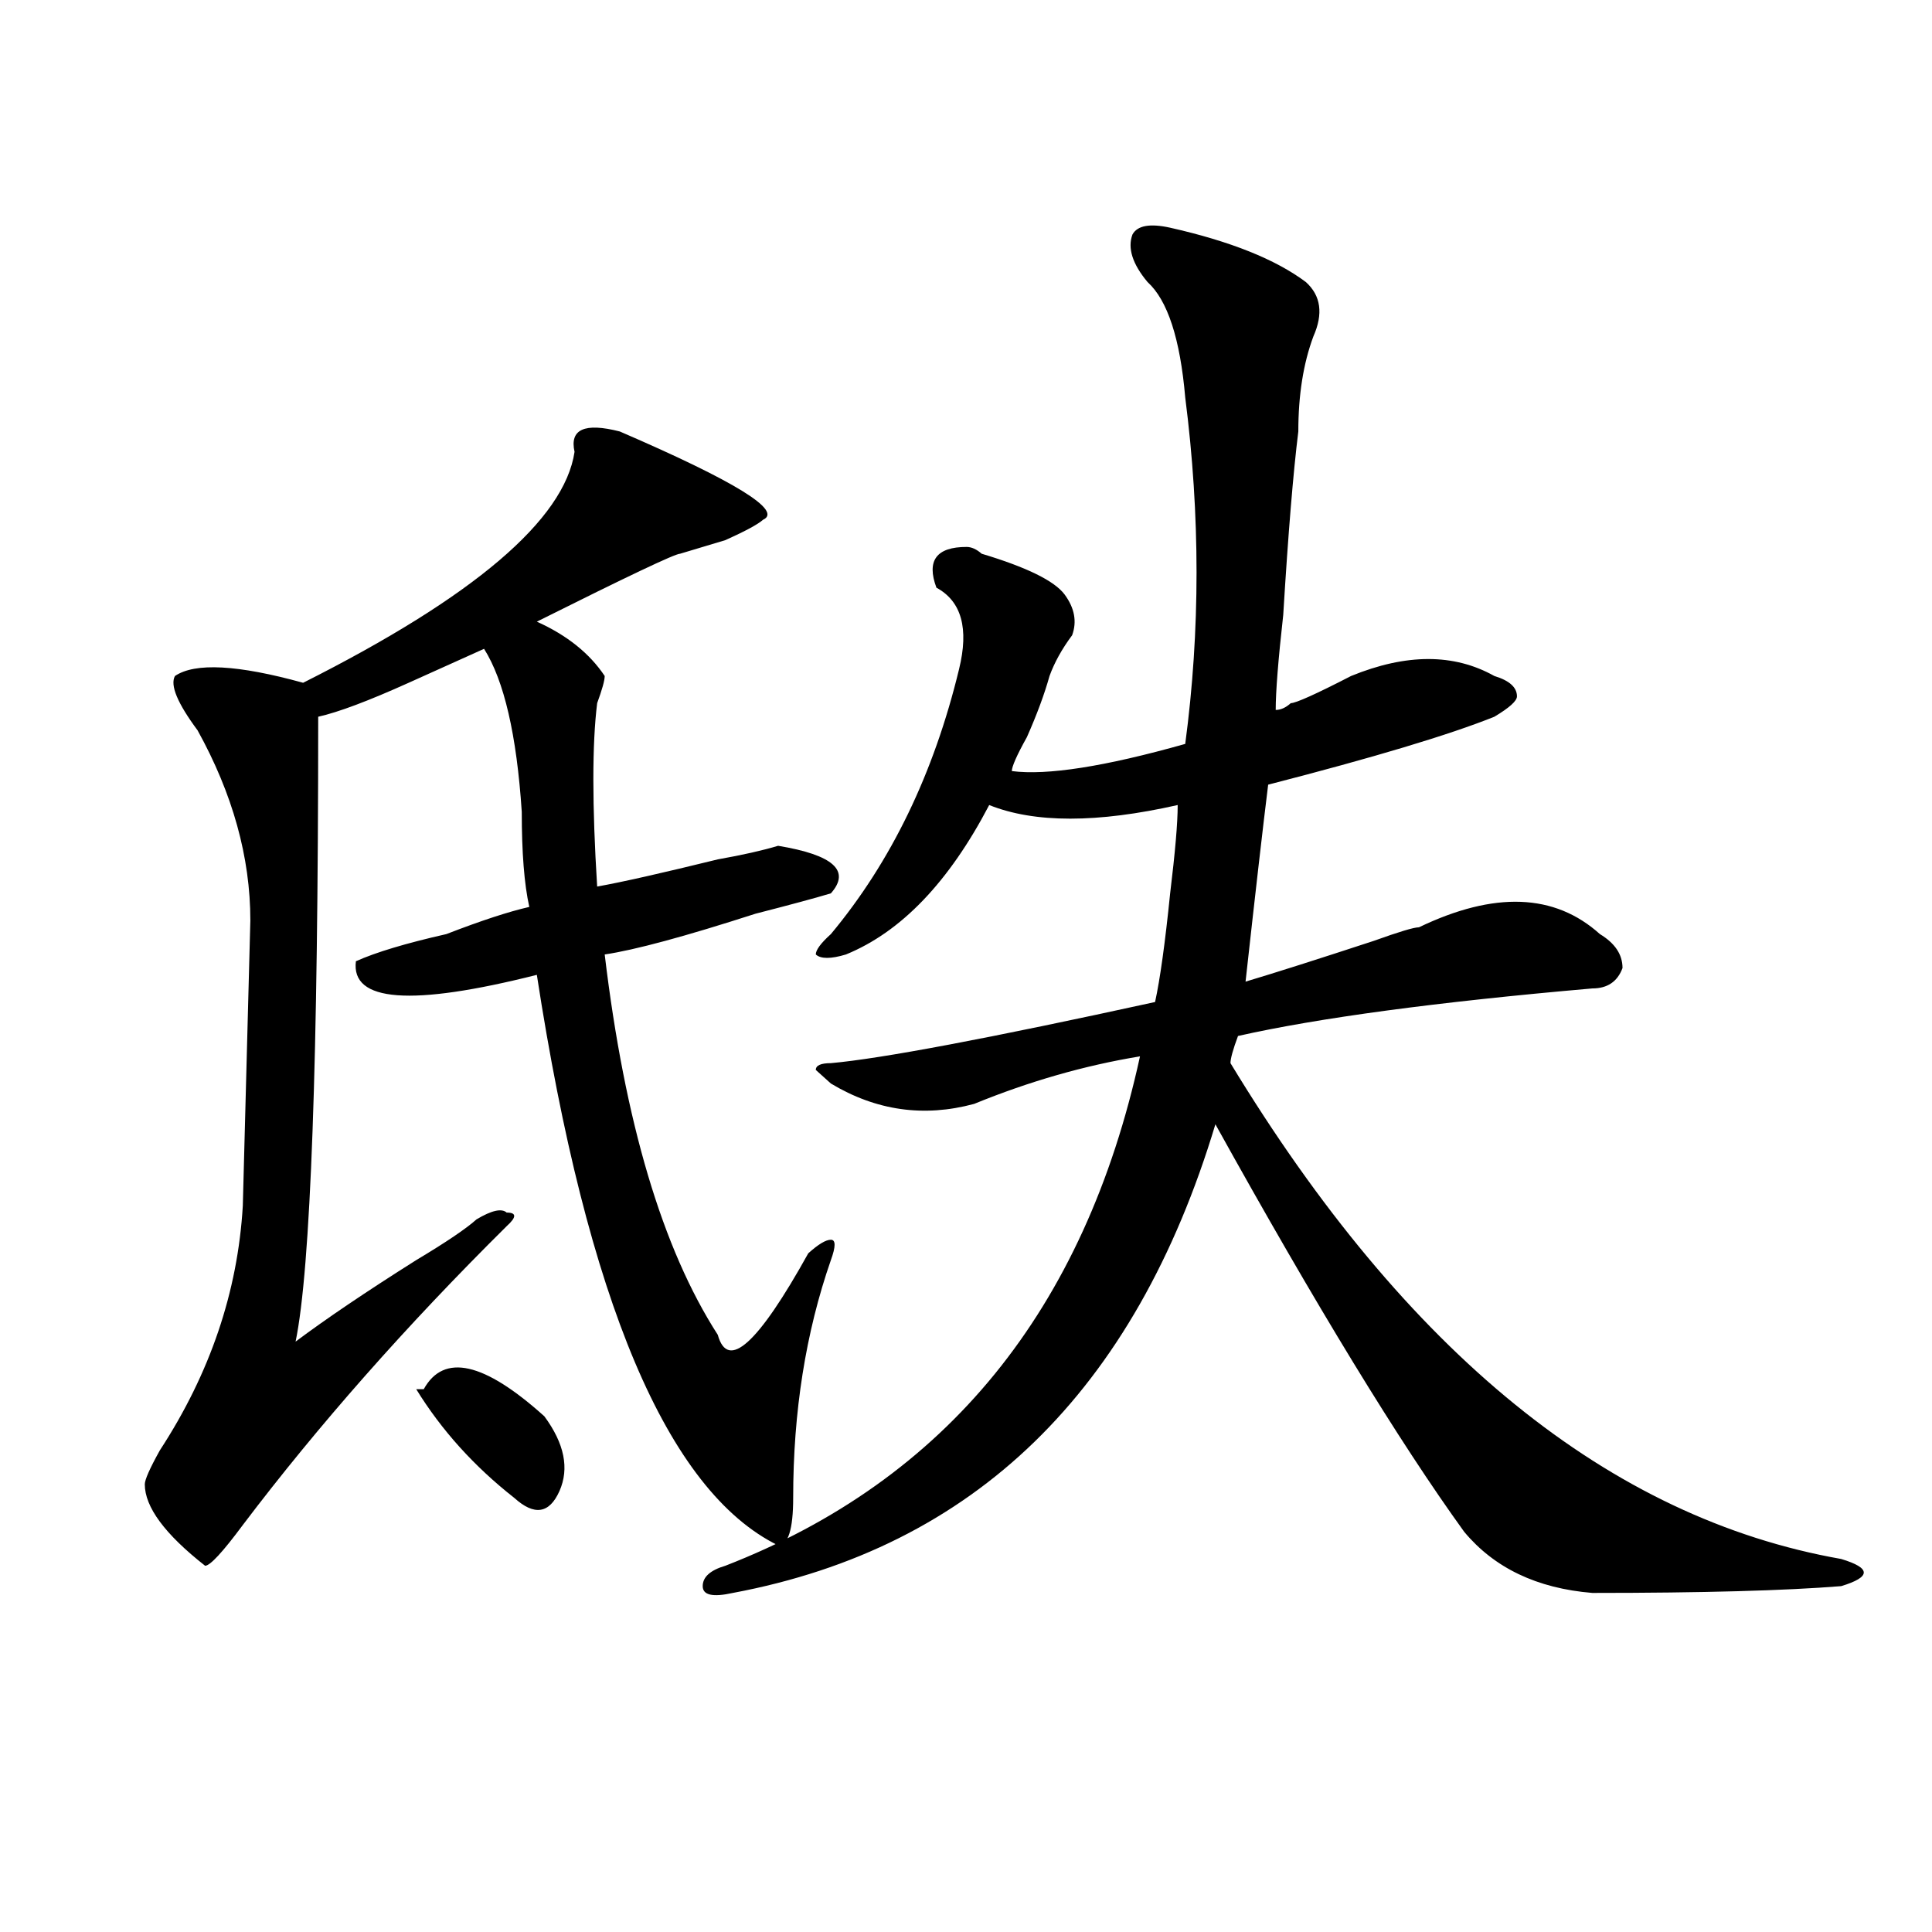
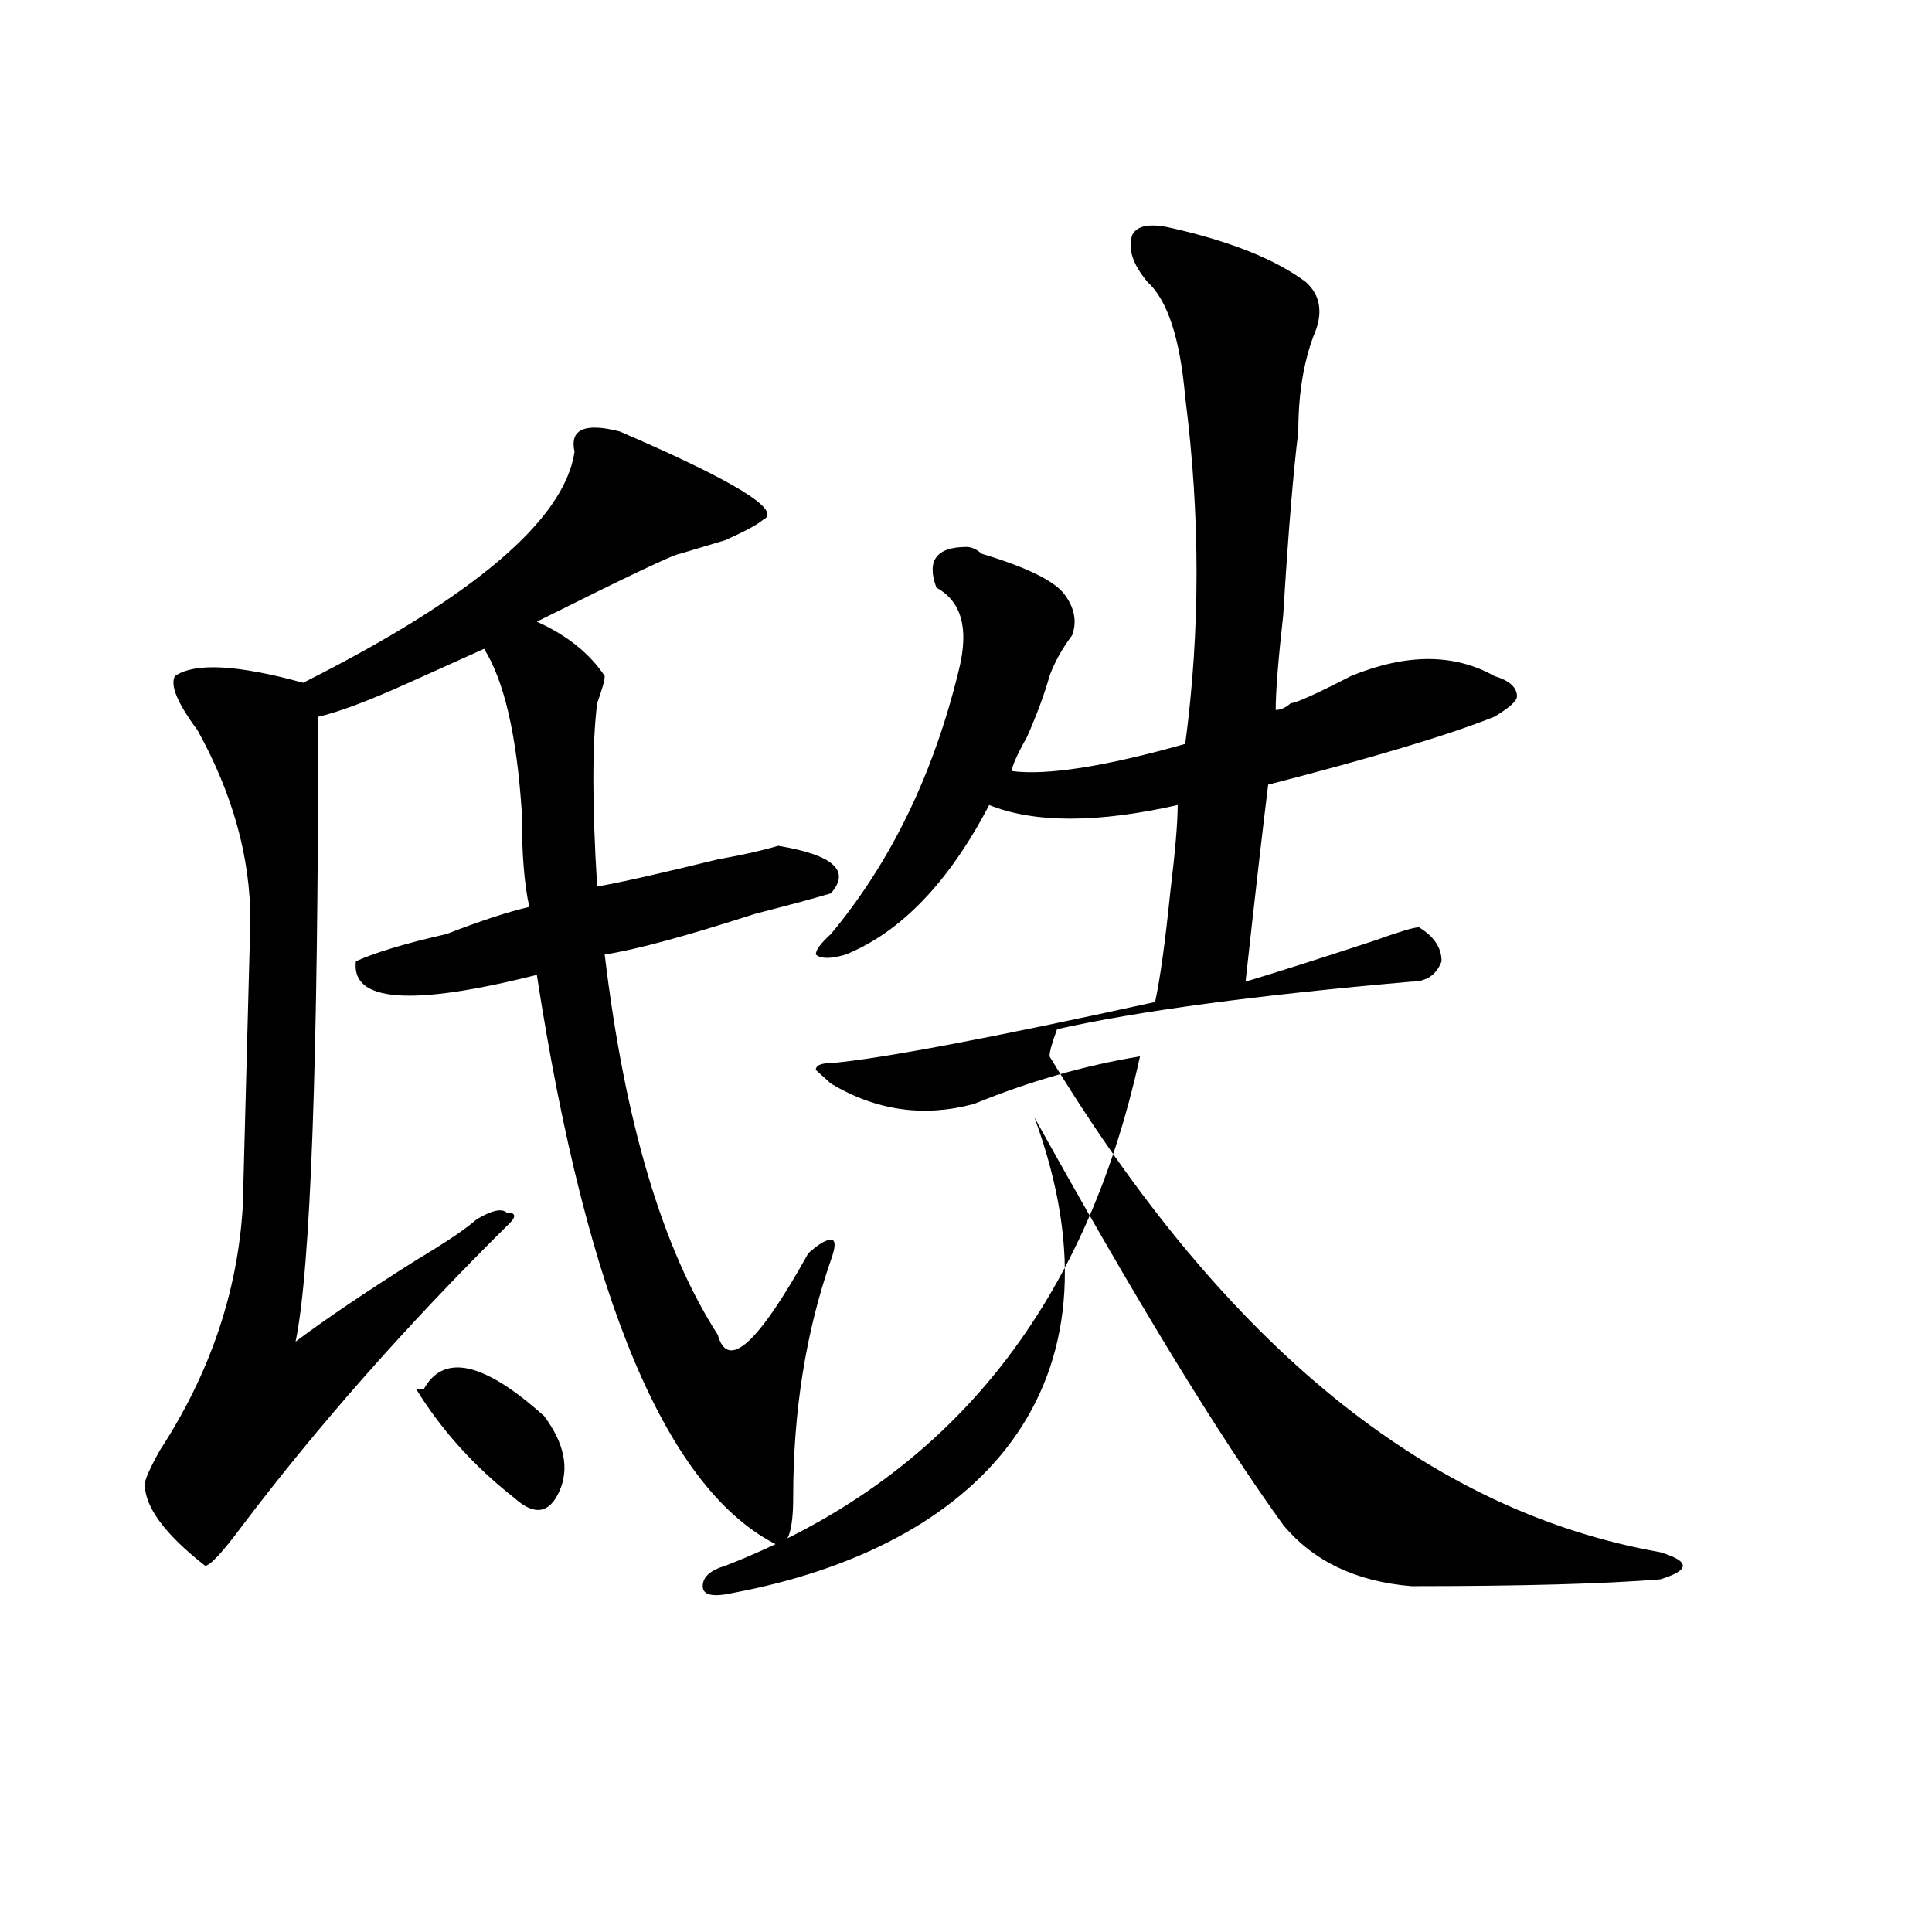
<svg xmlns="http://www.w3.org/2000/svg" version="1.1" id="图层_1" x="0px" y="0px" width="1000px" height="1000px" viewBox="0 0 1000 1000" enable-background="new 0 0 1000 1000" xml:space="preserve">
-   <path d="M320.797,223.328c59.815,25.817,84.51,41.034,74.145,45.703c-2.622,2.362-9.146,5.878-19.512,10.547  c-7.805,2.362-15.609,4.724-23.414,7.031c-2.622,0-27.316,11.755-74.145,35.156c15.609,7.031,27.316,16.425,35.121,28.125  c0,2.362-1.342,7.031-3.902,14.063c-2.622,21.094-2.622,52.734,0,94.922c12.987-2.308,33.779-7.031,62.438-14.063  c12.987-2.308,23.414-4.669,31.219-7.031c28.597,4.724,37.682,12.909,27.316,24.609c-7.805,2.362-20.854,5.878-39.023,10.547  c-36.463,11.755-62.438,18.786-78.047,21.094c10.365,86.737,29.877,152.38,58.535,196.875c5.183,18.786,20.792,4.724,46.828-42.188  c5.183-4.669,9.085-7.031,11.707-7.031c2.561,0,2.561,3.516,0,10.547c-13.049,37.519-19.512,78.552-19.512,123.047  c0,16.425-2.622,24.609-7.805,24.609c-57.255-28.125-98.9-126.563-124.875-295.313c-65.06,16.425-96.278,14.063-93.656-7.031  c10.365-4.669,25.975-9.339,46.828-14.063c18.17-7.031,32.499-11.7,42.926-14.063c-2.622-11.7-3.902-28.125-3.902-49.219  c-2.622-39.825-9.146-67.95-19.512-84.375c-10.427,4.724-23.414,10.547-39.023,17.578c-20.854,9.394-36.463,15.271-46.828,17.578  c0,178.144-3.902,285.974-11.707,323.438c15.609-11.7,36.401-25.763,62.438-42.188c15.609-9.339,25.975-16.37,31.219-21.094  c7.805-4.669,12.987-5.823,15.609-3.516c5.183,0,5.183,2.362,0,7.031c-52.072,51.581-97.559,103.161-136.582,154.688  c-10.427,14.063-16.951,21.094-19.512,21.094c-20.854-16.37-31.219-30.433-31.219-42.188c0-2.308,2.561-8.185,7.805-17.578  c25.975-39.825,40.304-82.013,42.926-126.563l3.902-147.656c0-32.794-9.146-65.589-27.316-98.438  c-10.427-14.063-14.329-23.401-11.707-28.125c10.365-7.031,32.499-5.823,66.34,3.516c88.412-44.495,135.24-84.375,140.484-119.531  C294.761,222.175,302.565,218.659,320.797,223.328z M215.434,719.031h3.902c10.365-18.731,31.219-14.063,62.438,14.063  c10.365,14.063,12.987,26.972,7.805,38.672c-5.244,11.755-13.049,12.909-23.414,3.516  C245.311,758.911,228.421,740.125,215.434,719.031z M605.668,117.859c31.219,7.031,54.633,16.425,70.242,28.125  c7.805,7.031,9.085,16.425,3.902,28.125c-5.244,14.063-7.805,30.487-7.805,49.219c-2.622,21.094-5.244,52.734-7.805,94.922  c-2.622,23.456-3.902,39.88-3.902,49.219c2.561,0,5.183-1.153,7.805-3.516c2.561,0,12.987-4.669,31.219-14.063  c28.597-11.7,53.291-11.7,74.145,0c7.805,2.362,11.707,5.878,11.707,10.547c0,2.362-3.902,5.878-11.707,10.547  c-23.414,9.394-62.438,21.094-117.07,35.156c-2.622,21.094-6.524,55.097-11.707,101.953c15.609-4.669,37.682-11.7,66.34-21.094  c12.987-4.669,20.792-7.031,23.414-7.031c39.023-18.731,70.242-17.578,93.656,3.516c7.805,4.724,11.707,10.547,11.707,17.578  c-2.622,7.031-7.805,10.547-15.609,10.547c-80.669,7.031-141.826,15.271-183.41,24.609c-2.622,7.031-3.902,11.755-3.902,14.063  c91.034,150.019,196.397,235.547,316.09,256.641c7.805,2.362,11.707,4.669,11.707,7.031c0,2.307-3.902,4.669-11.707,7.031  c-28.658,2.307-71.584,3.516-128.777,3.516c-28.658-2.362-50.73-12.909-66.34-31.641c-33.841-46.856-76.767-117.169-128.777-210.938  C587.437,720.239,504.207,801.099,379.332,824.5c-10.427,2.307-15.609,1.153-15.609-3.516c0-4.725,3.902-8.24,11.707-10.547  C489.878,765.942,561.4,678.052,590.059,546.766c-28.658,4.724-57.255,12.909-85.852,24.609  c-26.036,7.031-50.73,3.516-74.145-10.547l-7.805-7.031c0-2.308,2.561-3.516,7.805-3.516c25.975-2.308,81.949-12.854,167.801-31.641  c2.561-11.7,5.183-30.433,7.805-56.25c2.561-21.094,3.902-36.31,3.902-45.703c-41.646,9.394-74.145,9.394-97.559,0  c-20.854,39.88-45.548,65.644-74.145,77.344c-7.805,2.362-13.049,2.362-15.609,0c0-2.308,2.561-5.823,7.805-10.547  c31.219-37.464,53.291-83.167,66.34-137.109c5.183-21.094,1.28-35.156-11.707-42.188c-5.244-14.063,0-21.094,15.609-21.094  c2.561,0,5.183,1.208,7.805,3.516c23.414,7.031,37.682,14.063,42.926,21.094c5.183,7.031,6.463,14.063,3.902,21.094  c-5.244,7.031-9.146,14.063-11.707,21.094c-2.622,9.394-6.524,19.94-11.707,31.641c-5.244,9.394-7.805,15.271-7.805,17.578  c18.17,2.362,48.108-2.308,89.754-14.063c7.805-58.558,7.805-118.323,0-179.297c-2.622-30.433-9.146-50.372-19.512-59.766  c-7.805-9.339-10.427-17.578-7.805-24.609C588.717,116.706,595.241,115.552,605.668,117.859z" />
+   <path d="M320.797,223.328c59.815,25.817,84.51,41.034,74.145,45.703c-2.622,2.362-9.146,5.878-19.512,10.547  c-7.805,2.362-15.609,4.724-23.414,7.031c-2.622,0-27.316,11.755-74.145,35.156c15.609,7.031,27.316,16.425,35.121,28.125  c0,2.362-1.342,7.031-3.902,14.063c-2.622,21.094-2.622,52.734,0,94.922c12.987-2.308,33.779-7.031,62.438-14.063  c12.987-2.308,23.414-4.669,31.219-7.031c28.597,4.724,37.682,12.909,27.316,24.609c-7.805,2.362-20.854,5.878-39.023,10.547  c-36.463,11.755-62.438,18.786-78.047,21.094c10.365,86.737,29.877,152.38,58.535,196.875c5.183,18.786,20.792,4.724,46.828-42.188  c5.183-4.669,9.085-7.031,11.707-7.031c2.561,0,2.561,3.516,0,10.547c-13.049,37.519-19.512,78.552-19.512,123.047  c0,16.425-2.622,24.609-7.805,24.609c-57.255-28.125-98.9-126.563-124.875-295.313c-65.06,16.425-96.278,14.063-93.656-7.031  c10.365-4.669,25.975-9.339,46.828-14.063c18.17-7.031,32.499-11.7,42.926-14.063c-2.622-11.7-3.902-28.125-3.902-49.219  c-2.622-39.825-9.146-67.95-19.512-84.375c-10.427,4.724-23.414,10.547-39.023,17.578c-20.854,9.394-36.463,15.271-46.828,17.578  c0,178.144-3.902,285.974-11.707,323.438c15.609-11.7,36.401-25.763,62.438-42.188c15.609-9.339,25.975-16.37,31.219-21.094  c7.805-4.669,12.987-5.823,15.609-3.516c5.183,0,5.183,2.362,0,7.031c-52.072,51.581-97.559,103.161-136.582,154.688  c-10.427,14.063-16.951,21.094-19.512,21.094c-20.854-16.37-31.219-30.433-31.219-42.188c0-2.308,2.561-8.185,7.805-17.578  c25.975-39.825,40.304-82.013,42.926-126.563l3.902-147.656c0-32.794-9.146-65.589-27.316-98.438  c-10.427-14.063-14.329-23.401-11.707-28.125c10.365-7.031,32.499-5.823,66.34,3.516c88.412-44.495,135.24-84.375,140.484-119.531  C294.761,222.175,302.565,218.659,320.797,223.328z M215.434,719.031h3.902c10.365-18.731,31.219-14.063,62.438,14.063  c10.365,14.063,12.987,26.972,7.805,38.672c-5.244,11.755-13.049,12.909-23.414,3.516  C245.311,758.911,228.421,740.125,215.434,719.031z M605.668,117.859c31.219,7.031,54.633,16.425,70.242,28.125  c7.805,7.031,9.085,16.425,3.902,28.125c-5.244,14.063-7.805,30.487-7.805,49.219c-2.622,21.094-5.244,52.734-7.805,94.922  c-2.622,23.456-3.902,39.88-3.902,49.219c2.561,0,5.183-1.153,7.805-3.516c2.561,0,12.987-4.669,31.219-14.063  c28.597-11.7,53.291-11.7,74.145,0c7.805,2.362,11.707,5.878,11.707,10.547c0,2.362-3.902,5.878-11.707,10.547  c-23.414,9.394-62.438,21.094-117.07,35.156c-2.622,21.094-6.524,55.097-11.707,101.953c15.609-4.669,37.682-11.7,66.34-21.094  c12.987-4.669,20.792-7.031,23.414-7.031c7.805,4.724,11.707,10.547,11.707,17.578  c-2.622,7.031-7.805,10.547-15.609,10.547c-80.669,7.031-141.826,15.271-183.41,24.609c-2.622,7.031-3.902,11.755-3.902,14.063  c91.034,150.019,196.397,235.547,316.09,256.641c7.805,2.362,11.707,4.669,11.707,7.031c0,2.307-3.902,4.669-11.707,7.031  c-28.658,2.307-71.584,3.516-128.777,3.516c-28.658-2.362-50.73-12.909-66.34-31.641c-33.841-46.856-76.767-117.169-128.777-210.938  C587.437,720.239,504.207,801.099,379.332,824.5c-10.427,2.307-15.609,1.153-15.609-3.516c0-4.725,3.902-8.24,11.707-10.547  C489.878,765.942,561.4,678.052,590.059,546.766c-28.658,4.724-57.255,12.909-85.852,24.609  c-26.036,7.031-50.73,3.516-74.145-10.547l-7.805-7.031c0-2.308,2.561-3.516,7.805-3.516c25.975-2.308,81.949-12.854,167.801-31.641  c2.561-11.7,5.183-30.433,7.805-56.25c2.561-21.094,3.902-36.31,3.902-45.703c-41.646,9.394-74.145,9.394-97.559,0  c-20.854,39.88-45.548,65.644-74.145,77.344c-7.805,2.362-13.049,2.362-15.609,0c0-2.308,2.561-5.823,7.805-10.547  c31.219-37.464,53.291-83.167,66.34-137.109c5.183-21.094,1.28-35.156-11.707-42.188c-5.244-14.063,0-21.094,15.609-21.094  c2.561,0,5.183,1.208,7.805,3.516c23.414,7.031,37.682,14.063,42.926,21.094c5.183,7.031,6.463,14.063,3.902,21.094  c-5.244,7.031-9.146,14.063-11.707,21.094c-2.622,9.394-6.524,19.94-11.707,31.641c-5.244,9.394-7.805,15.271-7.805,17.578  c18.17,2.362,48.108-2.308,89.754-14.063c7.805-58.558,7.805-118.323,0-179.297c-2.622-30.433-9.146-50.372-19.512-59.766  c-7.805-9.339-10.427-17.578-7.805-24.609C588.717,116.706,595.241,115.552,605.668,117.859z" />
</svg>